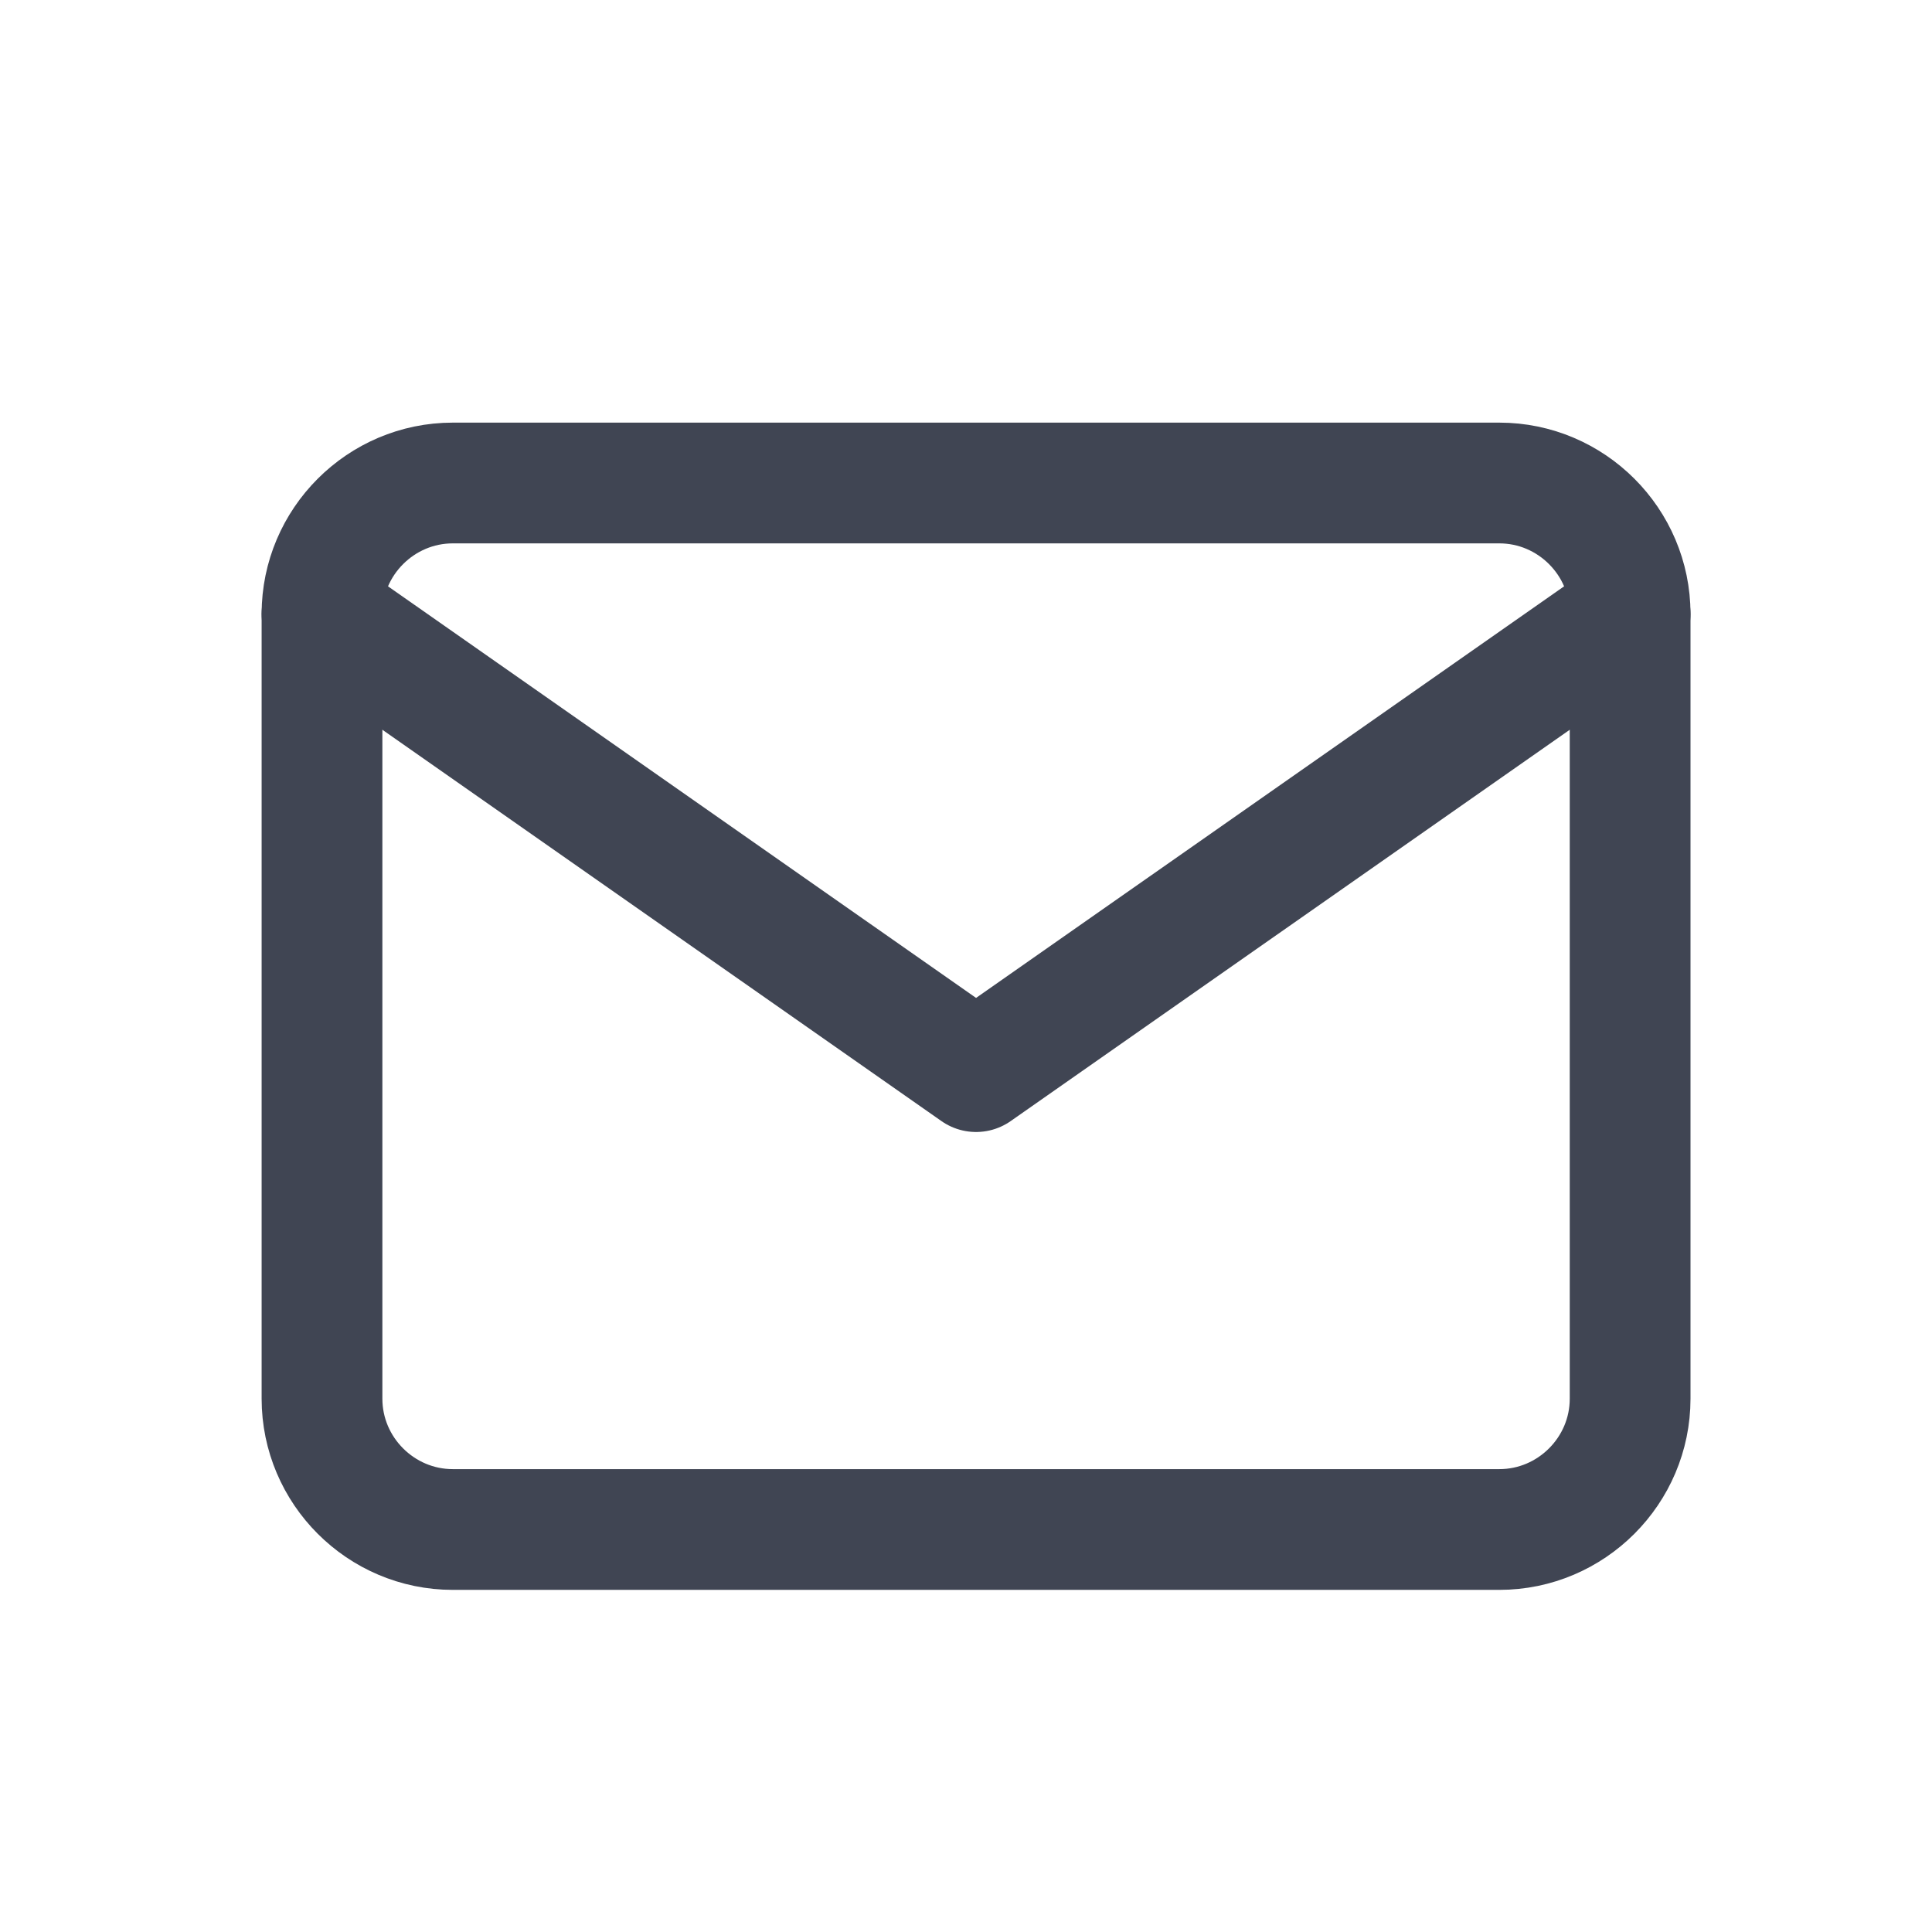
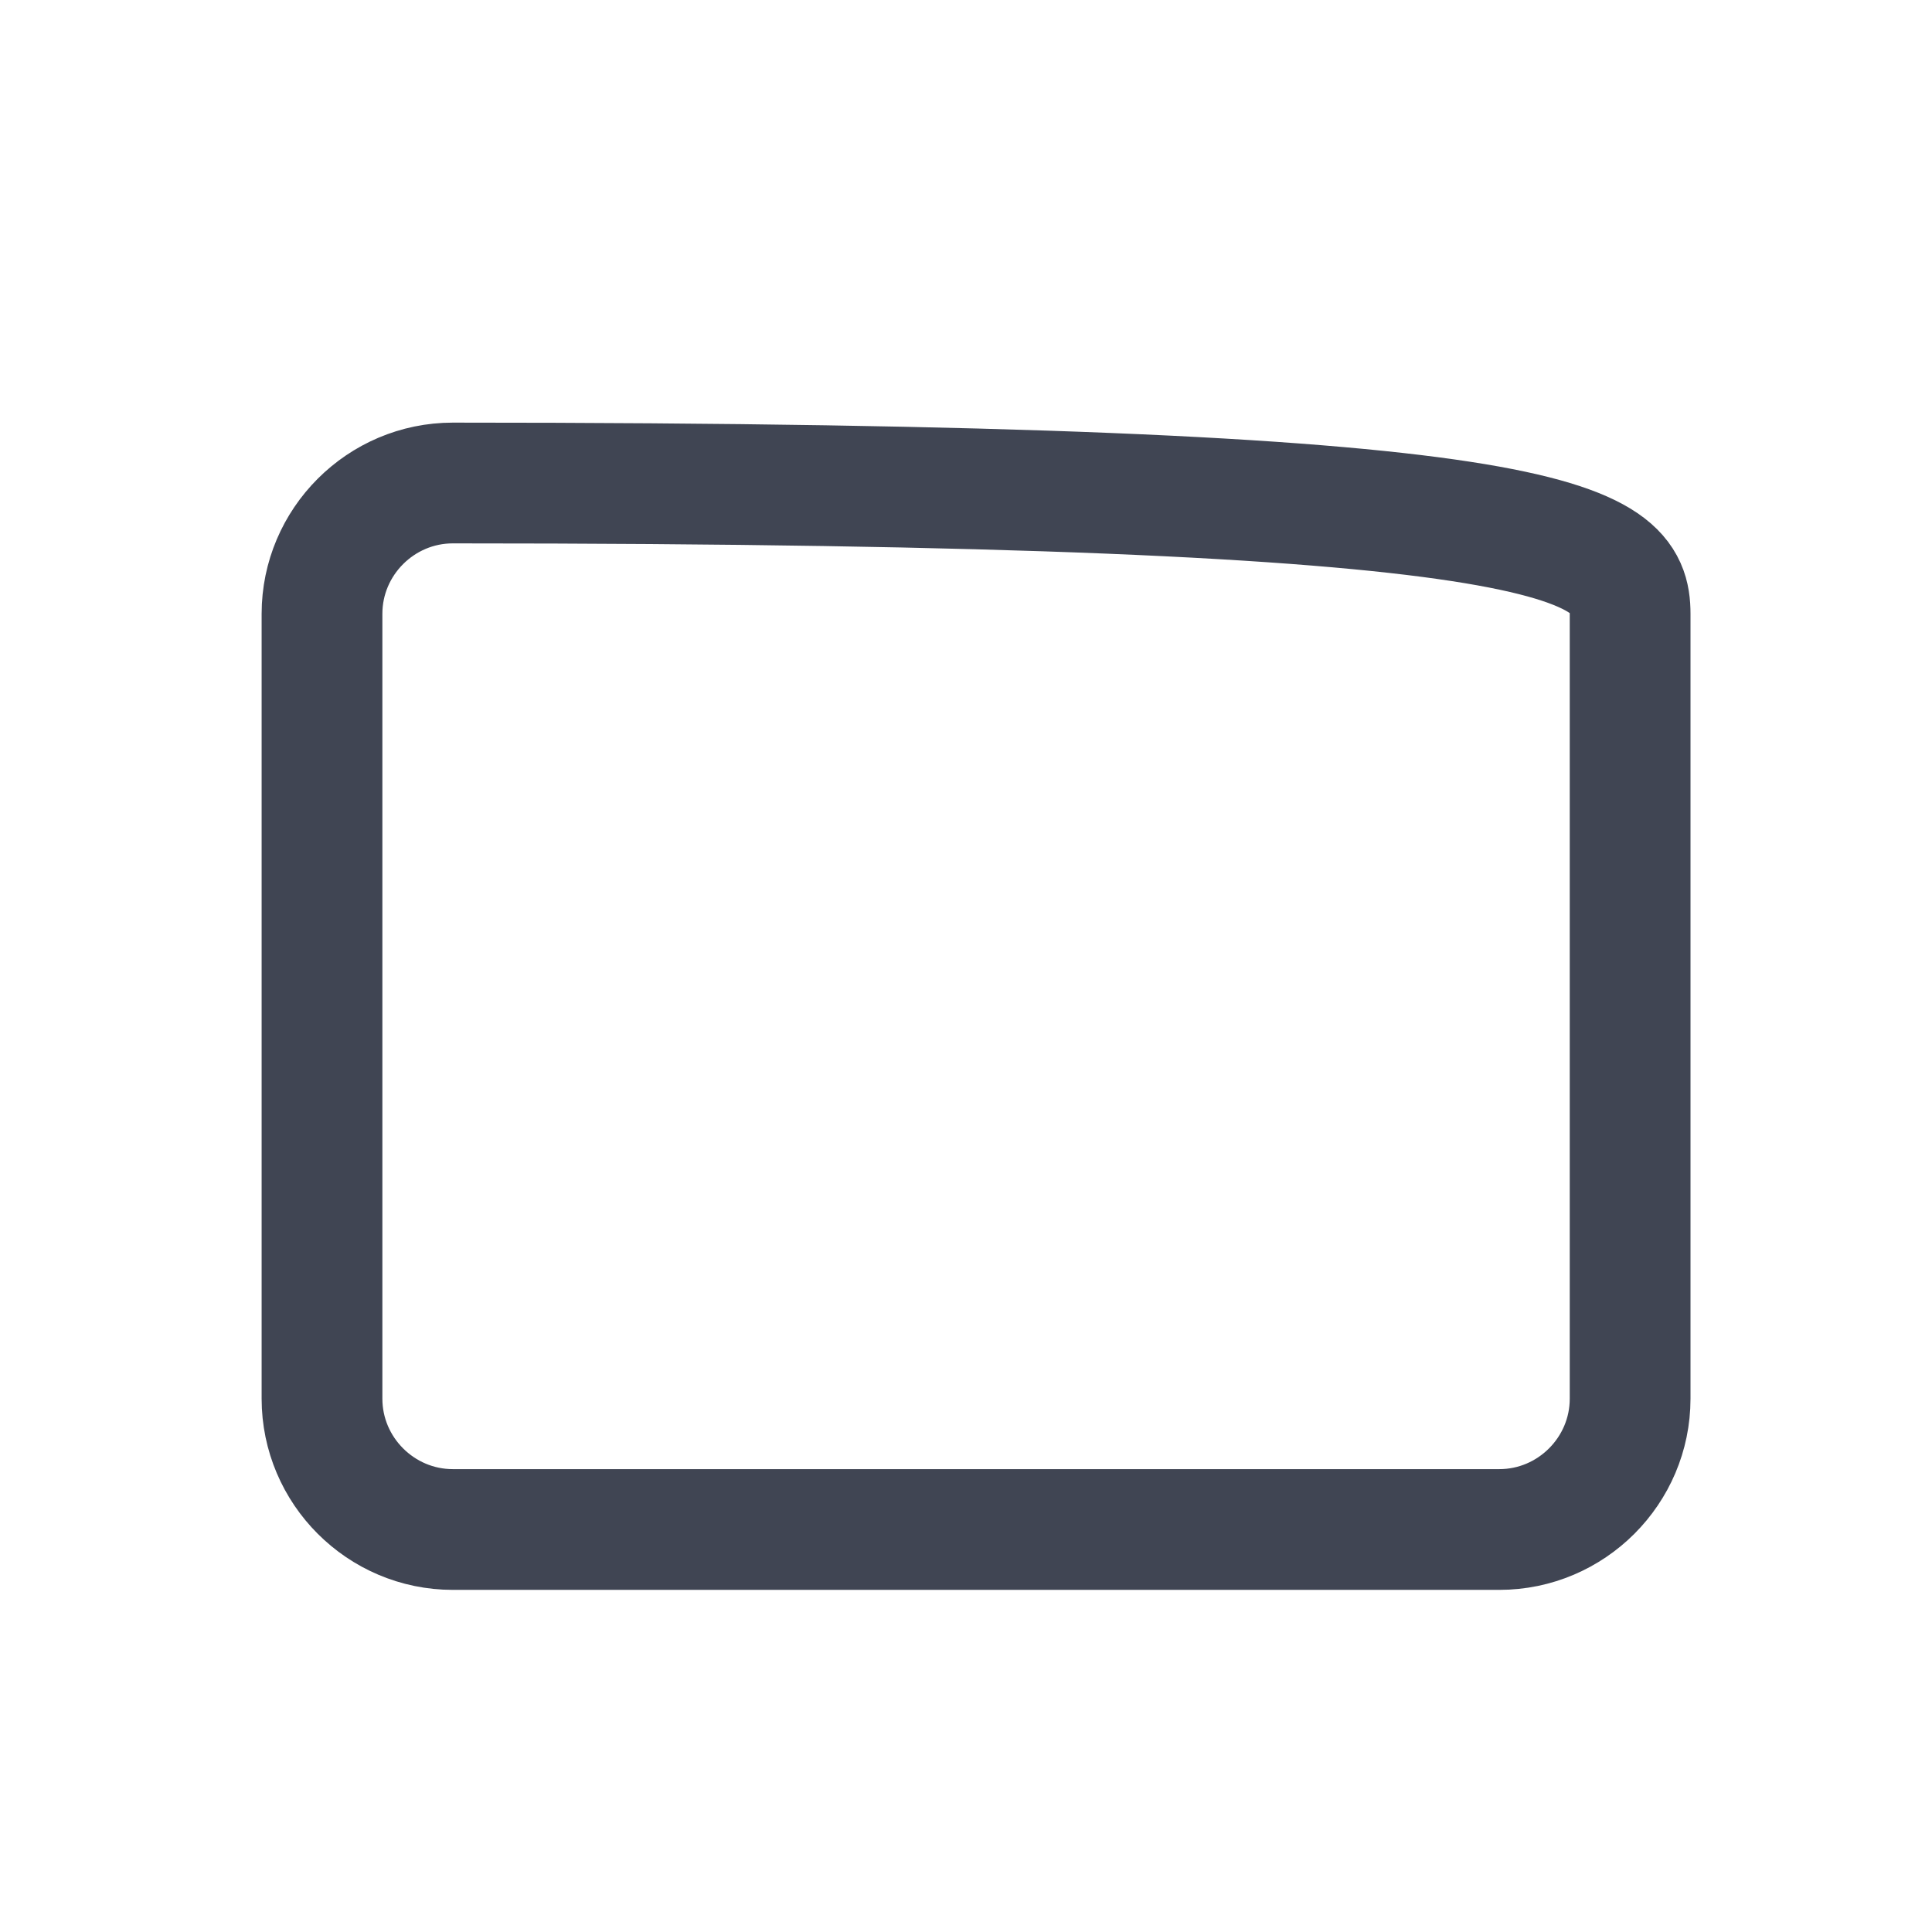
<svg xmlns="http://www.w3.org/2000/svg" width="24" height="24" viewBox="0 0 24 24" fill="none">
-   <path d="M5.625 6H18.625C19.519 6 20.25 6.731 20.25 7.625V17.375C20.25 18.269 19.519 19 18.625 19H5.625C4.731 19 4 18.269 4 17.375V7.625C4 6.731 4.731 6 5.625 6Z" stroke="#404553" stroke-width="1.5" stroke-linecap="round" stroke-linejoin="round" />
-   <path d="M20.25 7.625L12.125 13.312L4 7.625" stroke="#404553" stroke-width="1.5" stroke-linecap="round" stroke-linejoin="round" />
+   <path d="M5.625 6C19.519 6 20.25 6.731 20.25 7.625V17.375C20.25 18.269 19.519 19 18.625 19H5.625C4.731 19 4 18.269 4 17.375V7.625C4 6.731 4.731 6 5.625 6Z" stroke="#404553" stroke-width="1.5" stroke-linecap="round" stroke-linejoin="round" />
</svg>